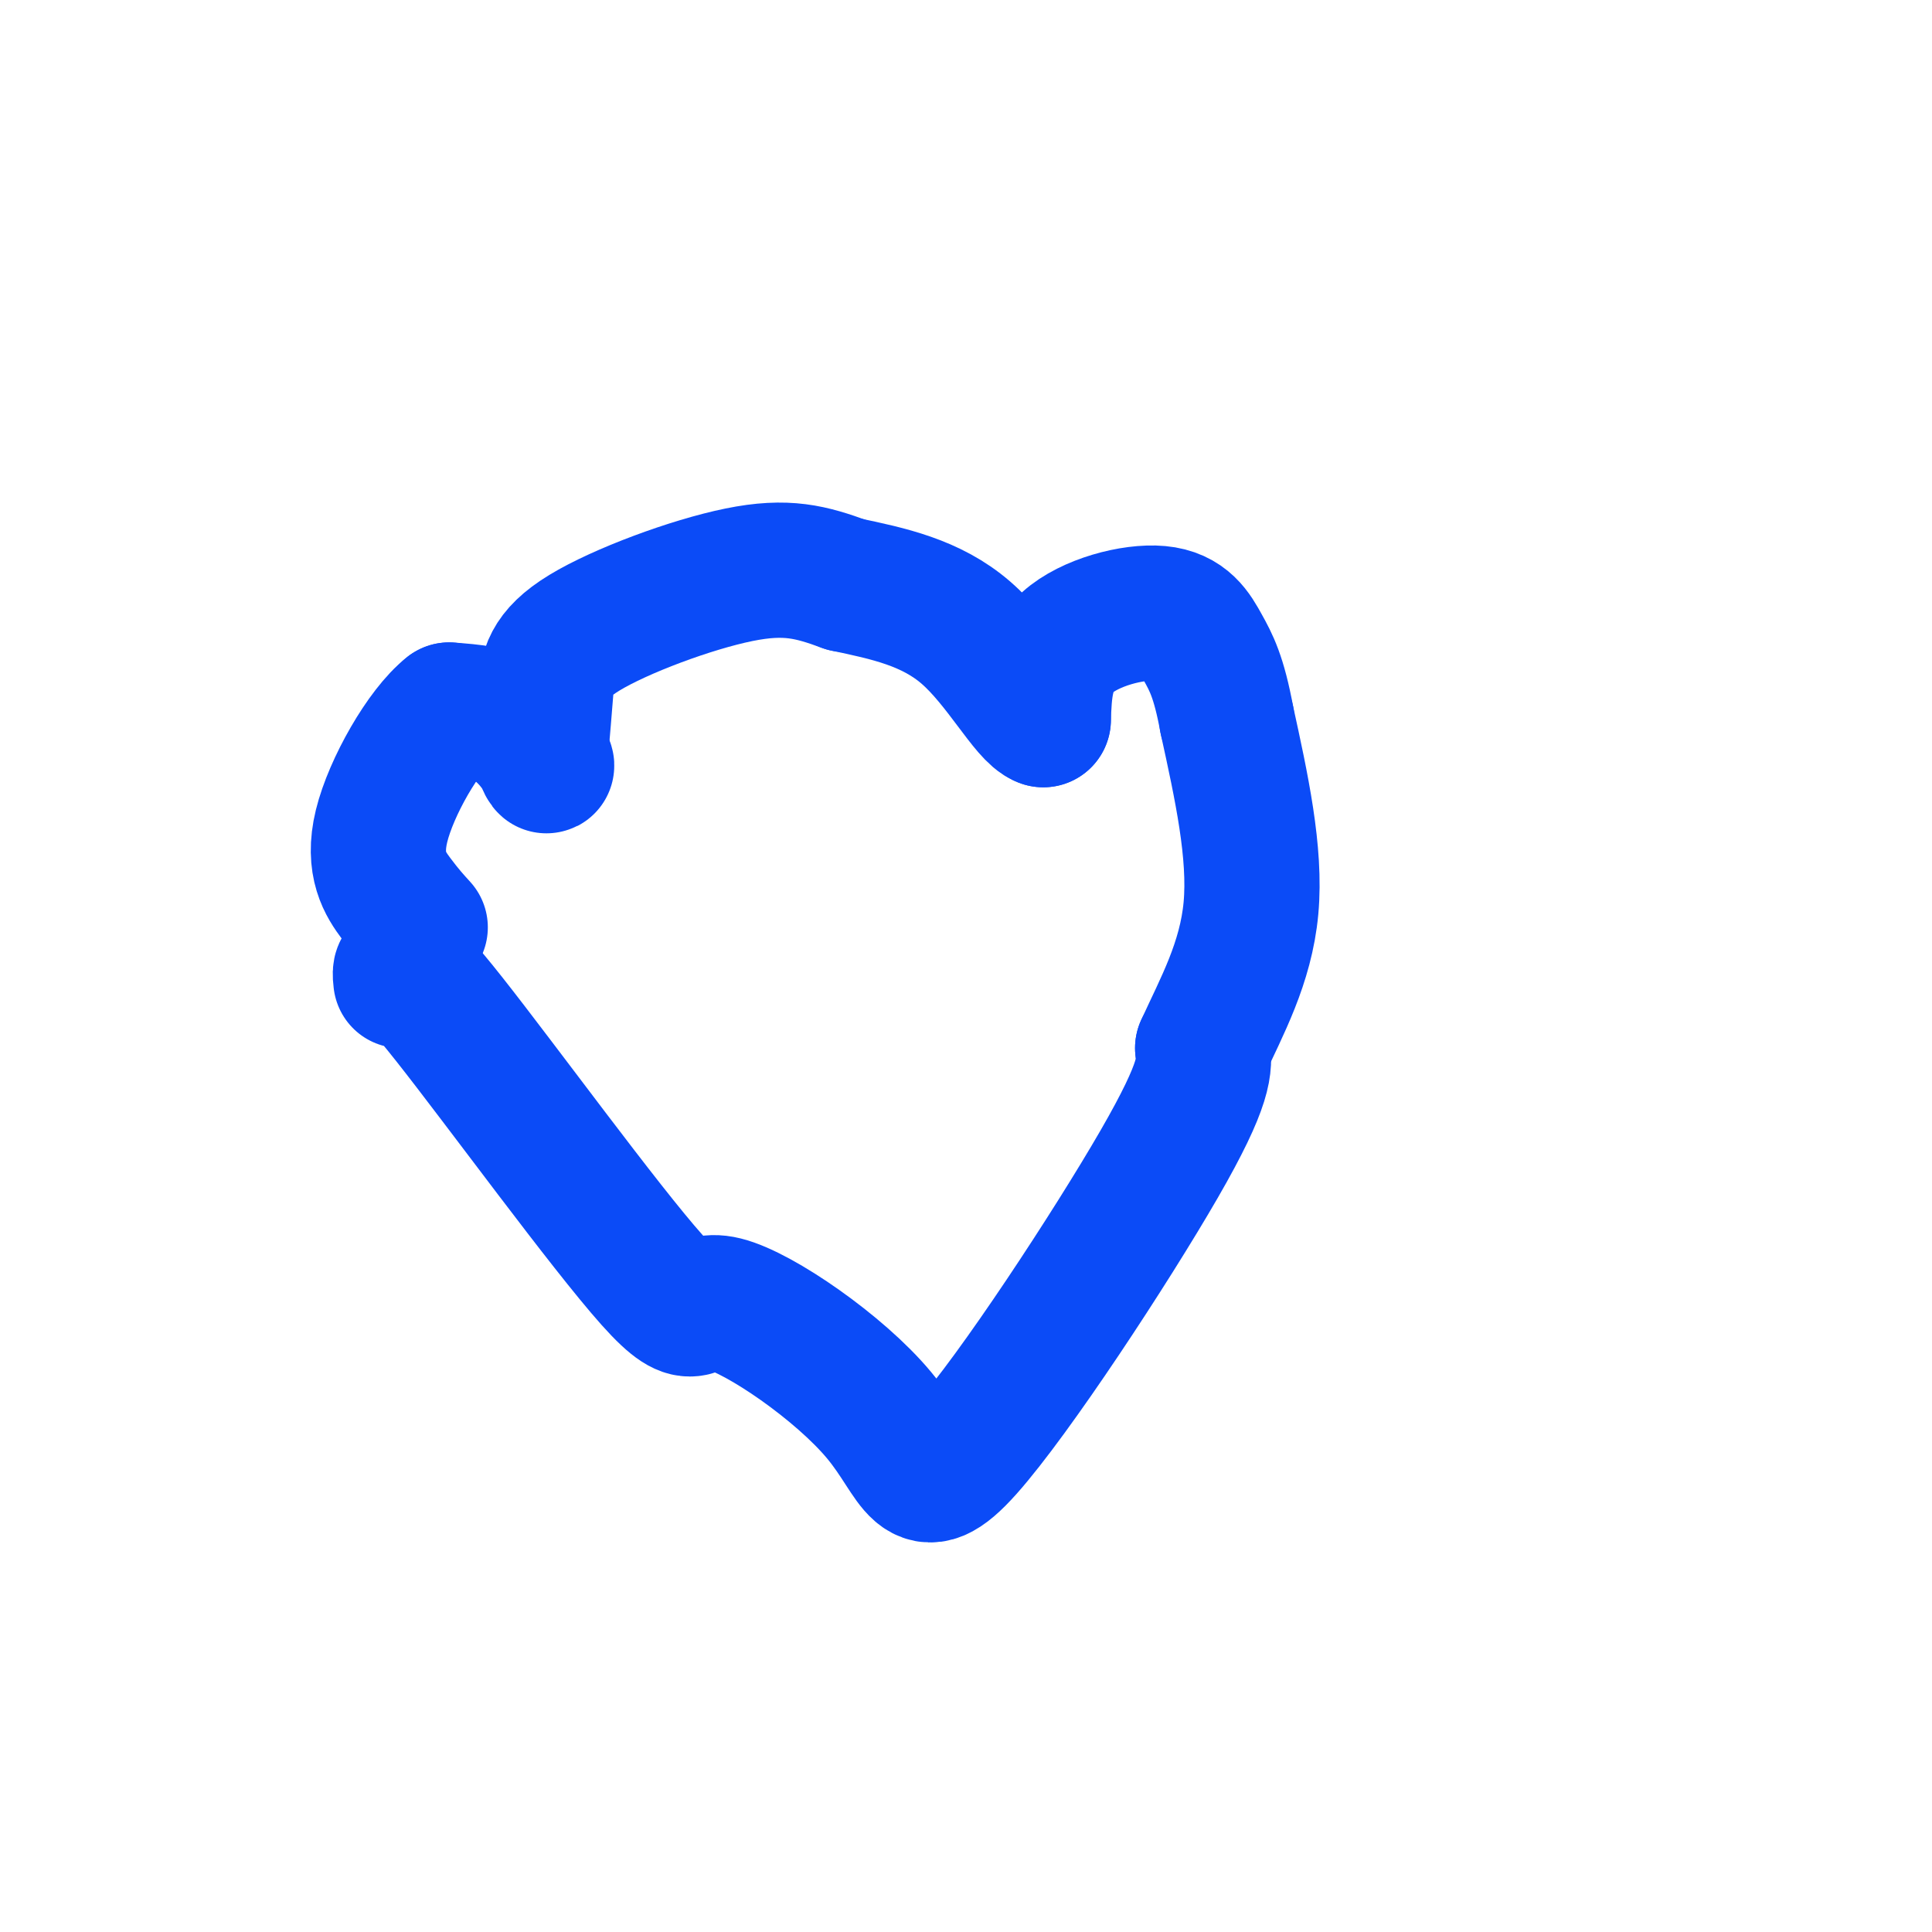
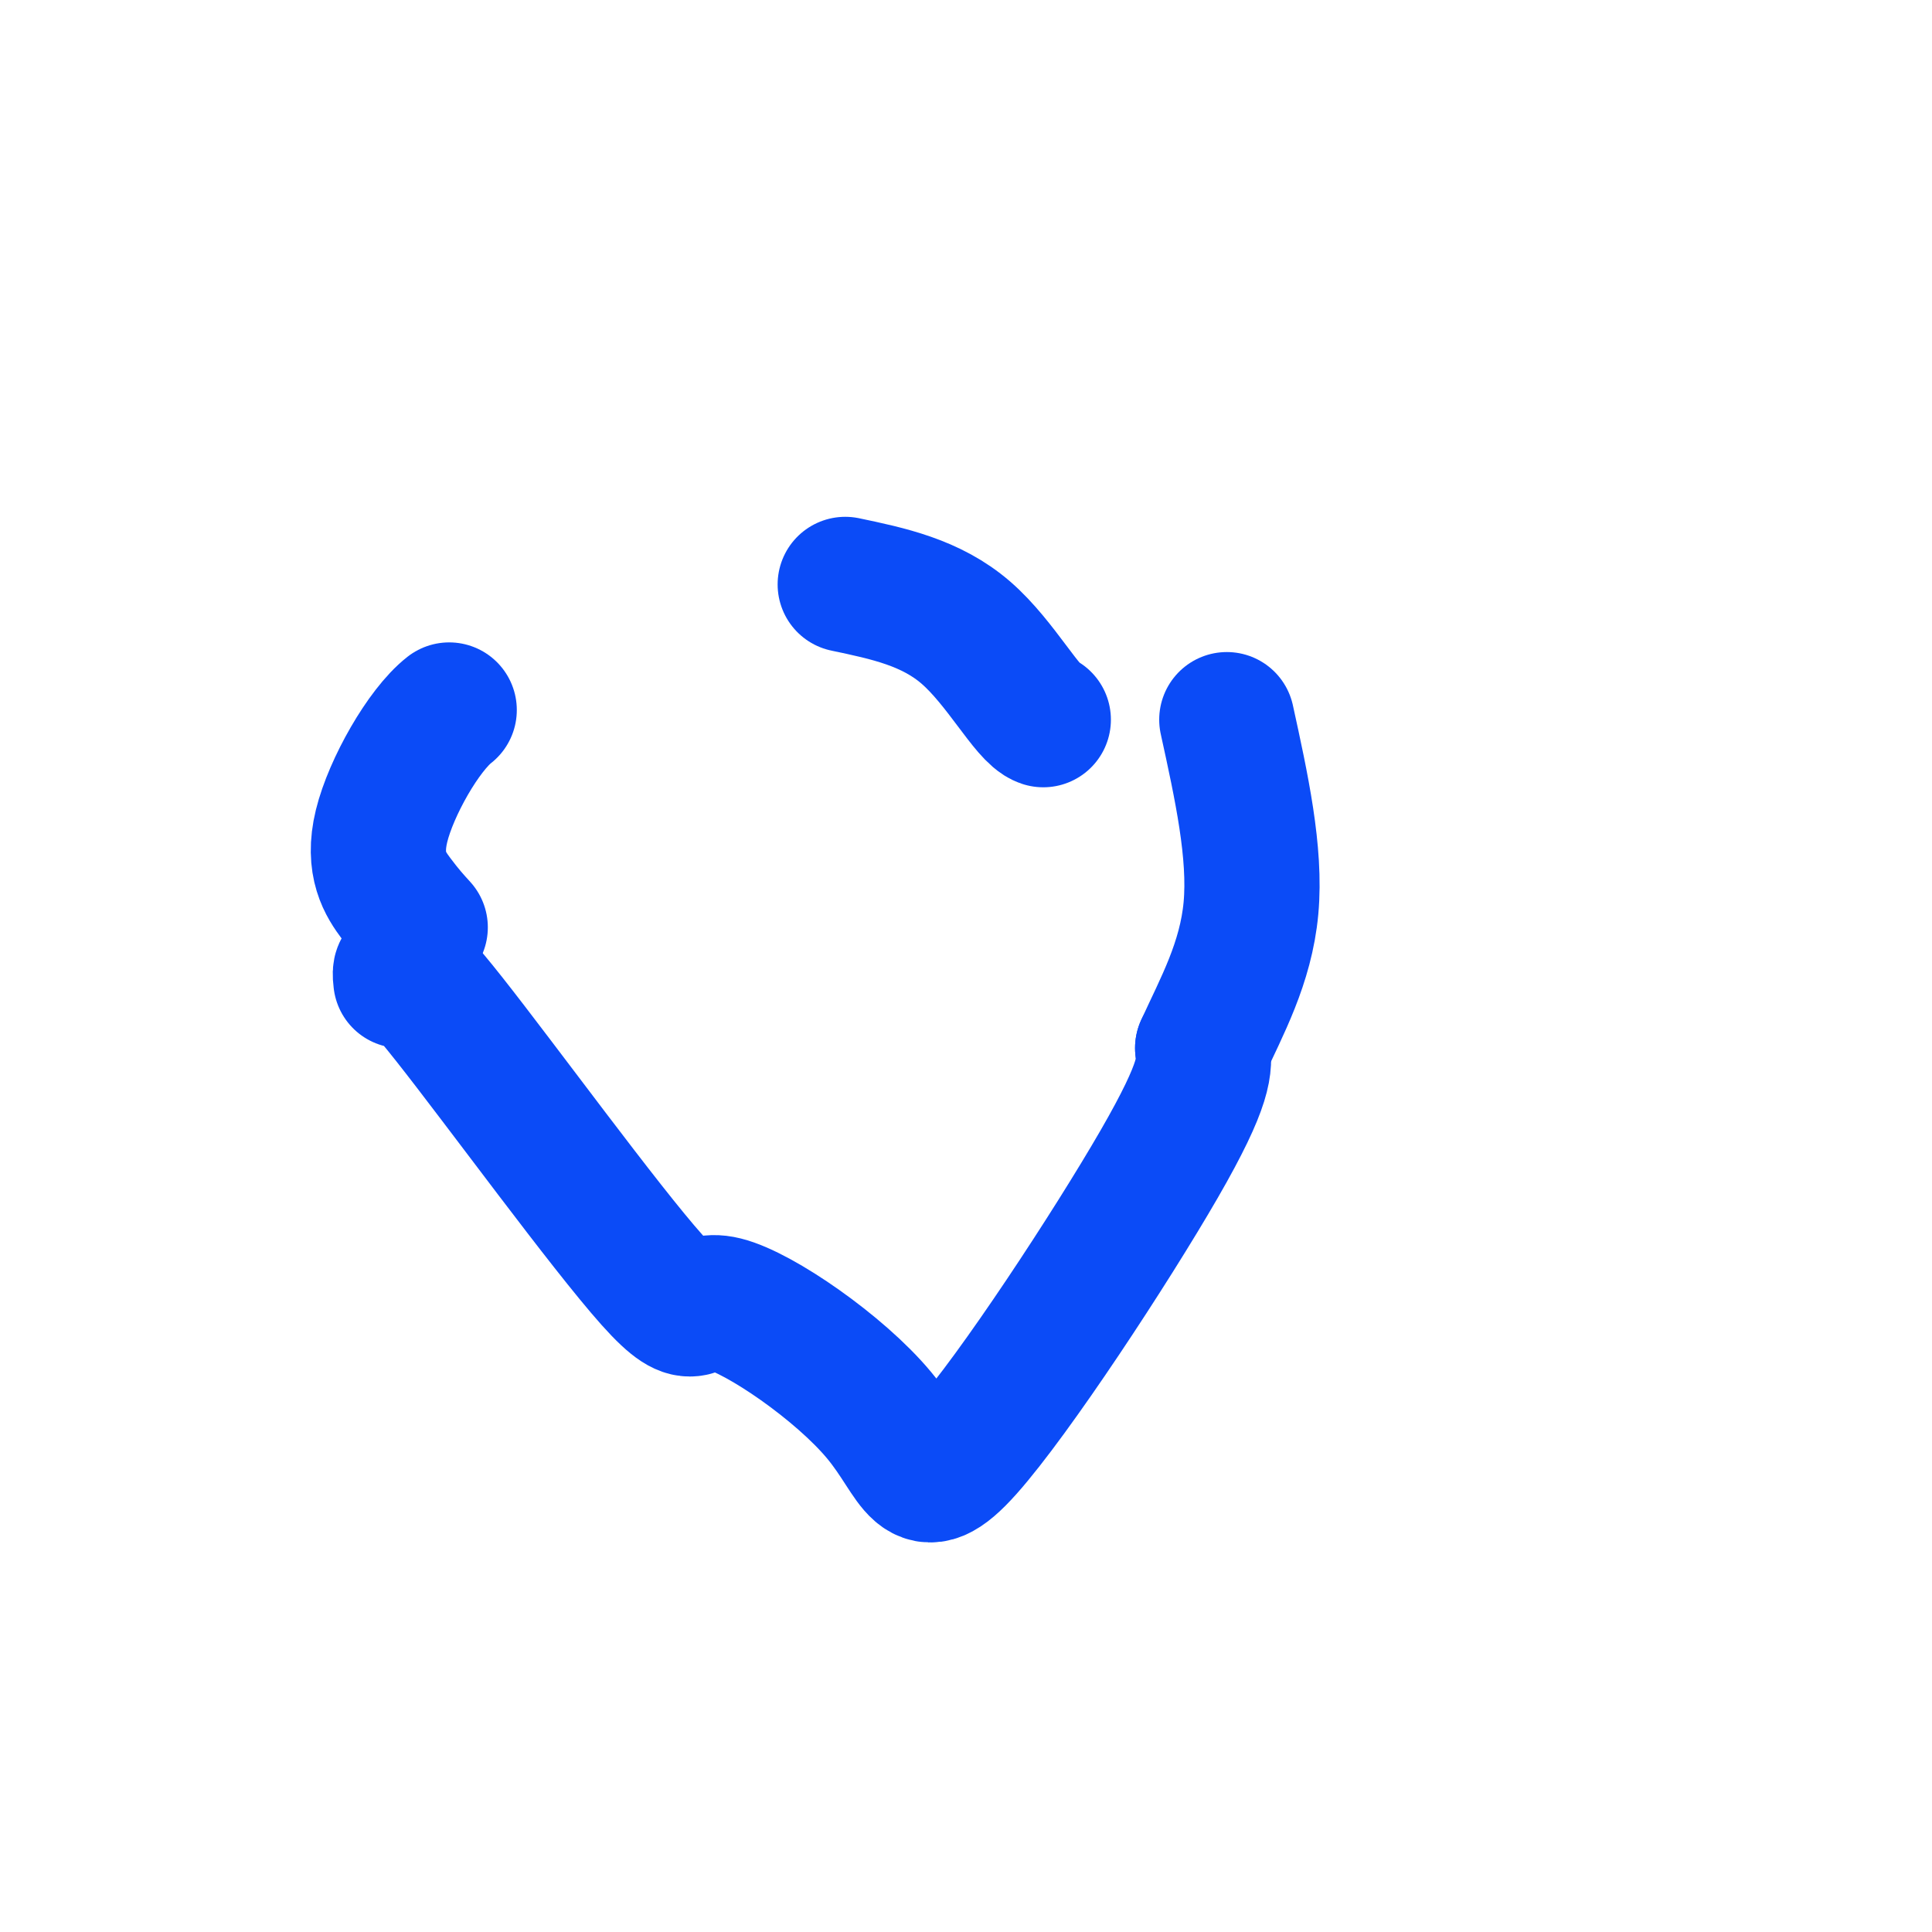
<svg xmlns="http://www.w3.org/2000/svg" viewBox="0 0 400 400" version="1.1">
  <g fill="none" stroke="#0B4BF7" stroke-width="28" stroke-linecap="round" stroke-linejoin="round">
    <path d="M83,203c-0.318,-2.723 -0.635,-5.446 10,8c10.635,13.446 32.224,43.063 42,54c9.776,10.937 7.741,3.196 15,5c7.259,1.804 23.812,13.154 32,23c8.188,9.846 8.012,18.189 18,7c9.988,-11.189 30.139,-41.911 40,-59c9.861,-17.089 9.430,-20.544 9,-24" />
    <path d="M249,217c3.844,-8.444 8.956,-17.556 10,-29c1.044,-11.444 -1.978,-25.222 -5,-39" />
-     <path d="M254,149c-1.648,-8.962 -3.266,-11.866 -5,-15c-1.734,-3.134 -3.582,-6.498 -9,-7c-5.418,-0.502 -14.405,1.856 -19,6c-4.595,4.144 -4.797,10.072 -5,16" />
    <path d="M216,149c-3.222,-1.067 -8.778,-11.733 -16,-18c-7.222,-6.267 -16.111,-8.133 -25,-10" />
-     <path d="M175,121c-7.035,-2.574 -12.123,-4.010 -22,-2c-9.877,2.010 -24.544,7.464 -32,12c-7.456,4.536 -7.702,8.153 -8,12c-0.298,3.847 -0.649,7.923 -1,12" />
-     <path d="M112,155c0.333,2.976 1.667,4.417 1,3c-0.667,-1.417 -3.333,-5.690 -7,-8c-3.667,-2.310 -8.333,-2.655 -13,-3" />
    <path d="M93,147c-5.298,4.143 -12.042,16.000 -14,24c-1.958,8.000 0.869,12.143 3,15c2.131,2.857 3.565,4.429 5,6" />
  </g>
</svg>